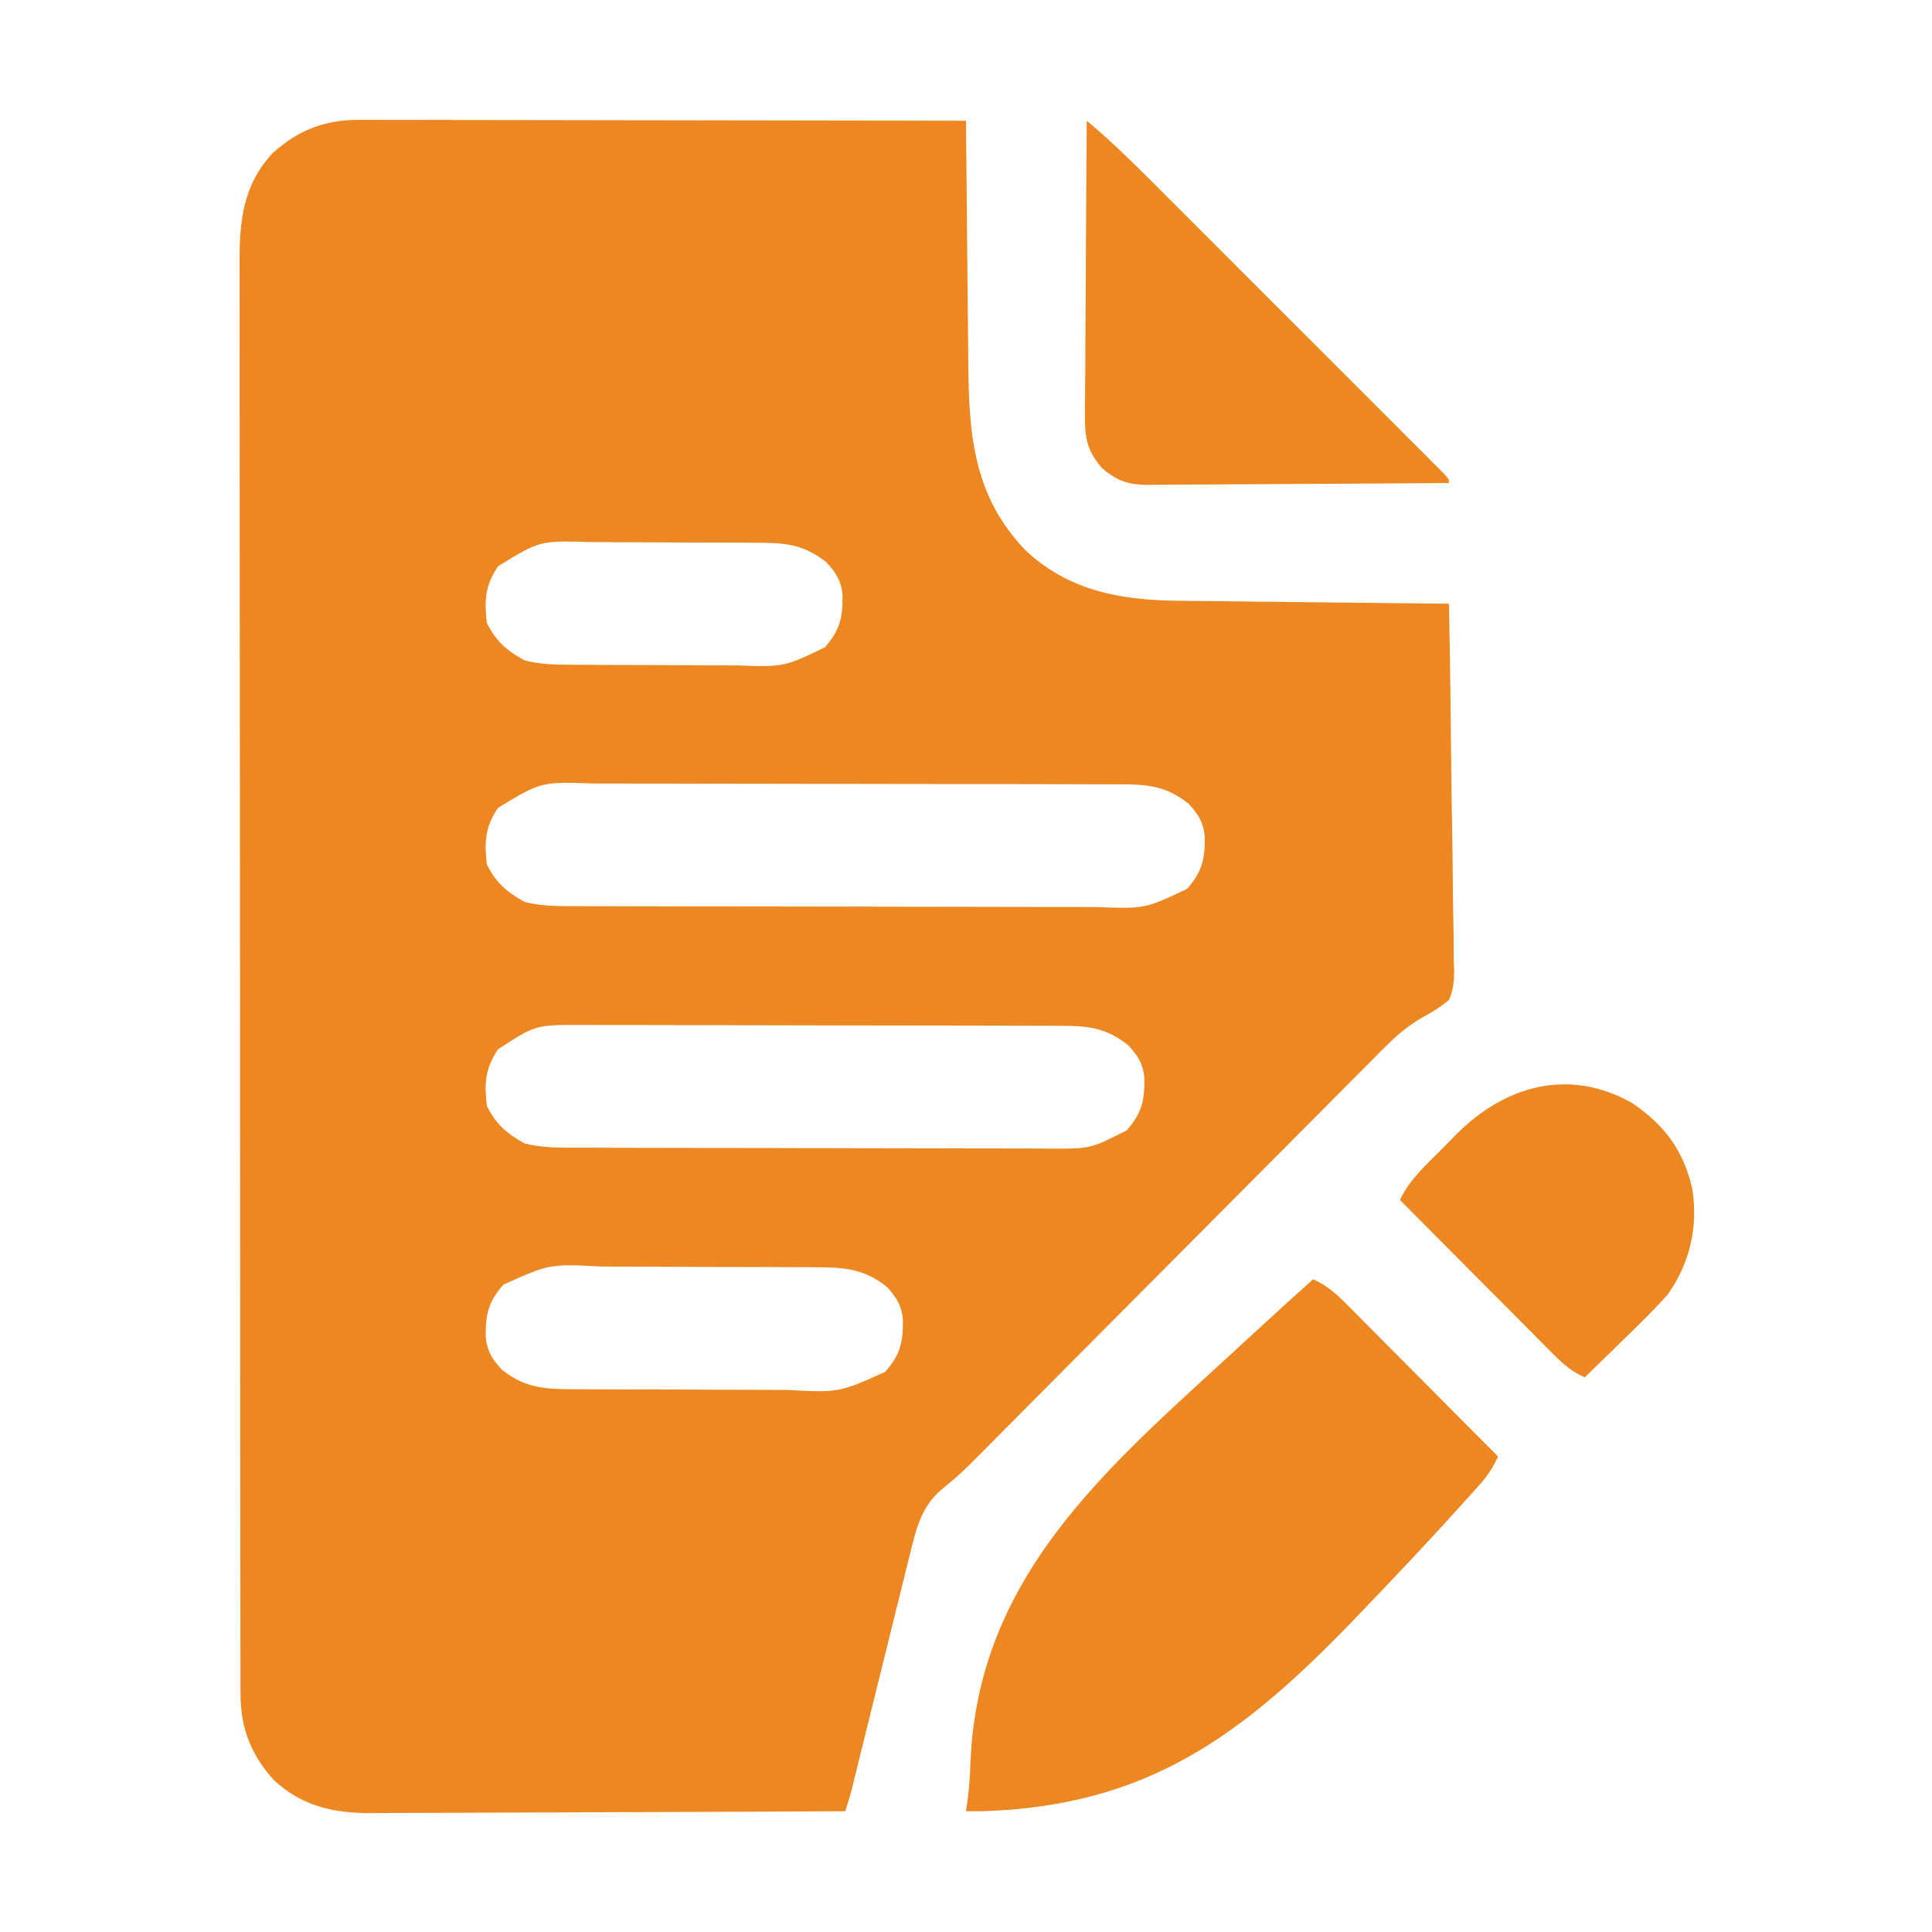
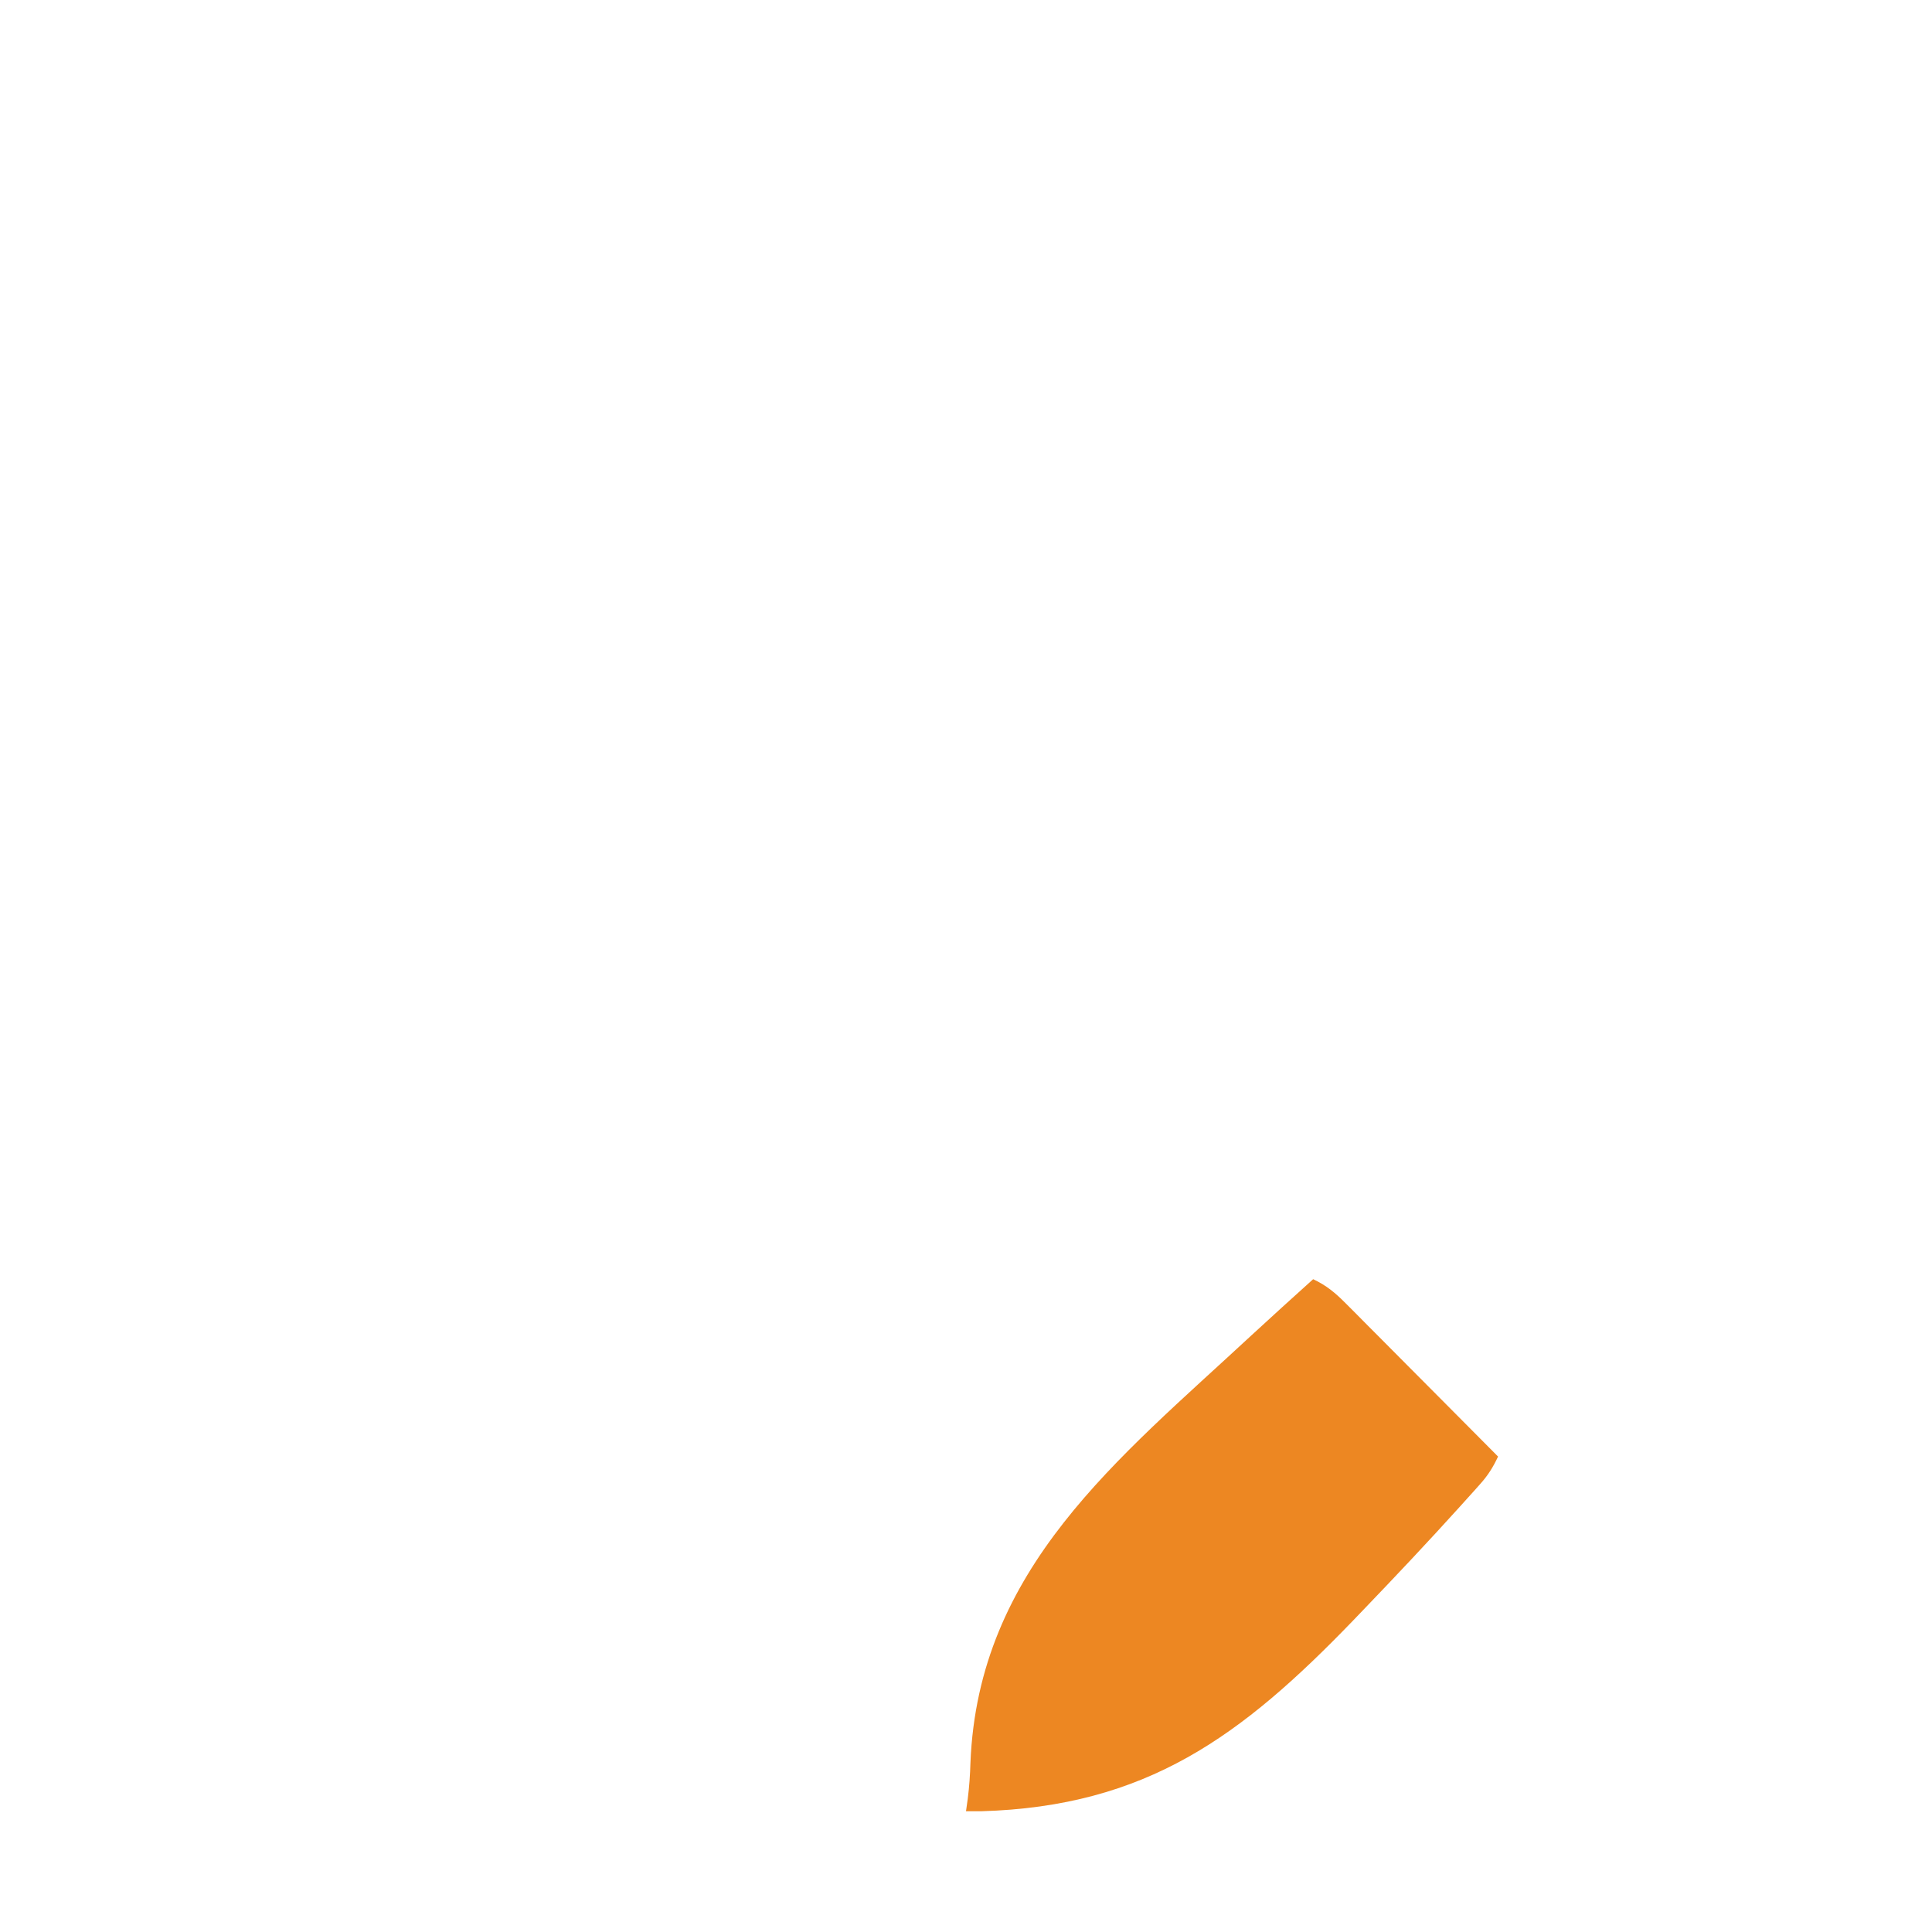
<svg xmlns="http://www.w3.org/2000/svg" width="512" height="512" viewBox="0 0 512 512" fill="none">
-   <path d="M95.099 31.76C95.79 31.758 96.481 31.756 97.193 31.755C99.496 31.751 101.799 31.762 104.102 31.773C105.758 31.774 107.414 31.773 109.07 31.772C113.557 31.772 118.044 31.783 122.532 31.797C127.224 31.81 131.917 31.811 136.609 31.813C145.491 31.82 154.373 31.836 163.255 31.856C173.369 31.878 183.483 31.89 193.596 31.899C214.397 31.92 235.198 31.956 255.999 32C256.007 32.974 256.015 33.947 256.024 34.95C256.101 44.173 256.189 53.396 256.287 62.619C256.336 67.359 256.383 72.099 256.421 76.84C256.458 81.424 256.505 86.008 256.557 90.592C256.576 92.332 256.591 94.071 256.602 95.81C256.737 115.034 257.907 131.506 271.878 145.942C283.331 156.654 297.235 159.084 312.365 159.206C313.146 159.215 313.928 159.225 314.733 159.236C317.281 159.267 319.83 159.292 322.378 159.317C324.159 159.337 325.94 159.358 327.72 159.38C332.381 159.434 337.041 159.484 341.702 159.532C346.468 159.583 351.235 159.638 356.001 159.694C365.334 159.801 374.666 159.902 383.999 160C384.254 173.569 384.449 187.138 384.569 200.708C384.626 207.01 384.704 213.31 384.829 219.611C384.949 225.693 385.014 231.774 385.043 237.857C385.063 240.176 385.103 242.496 385.162 244.814C385.242 248.067 385.253 251.313 385.248 254.567C385.307 256.002 385.307 256.002 385.368 257.466C385.319 260.334 385.123 262.356 383.999 265C381.536 267.092 378.976 268.536 376.147 270.096C372.752 272.15 370.011 274.536 367.212 277.313C366.469 278.05 366.469 278.05 365.71 278.802C364.117 280.396 362.535 282.002 360.953 283.608C359.793 284.771 358.632 285.933 357.47 287.094C354.344 290.223 351.23 293.365 348.118 296.509C344.844 299.811 341.559 303.101 338.276 306.393C332.062 312.624 325.858 318.864 319.659 325.109C310.569 334.264 301.466 343.407 292.36 352.547C291.69 353.22 291.02 353.893 290.33 354.586C288.993 355.928 287.656 357.269 286.319 358.611C282.424 362.522 278.531 366.437 274.642 370.355C272.218 372.796 269.791 375.236 267.365 377.675C266.246 378.8 265.129 379.925 264.012 381.052C254.5 390.652 254.5 390.652 249.458 394.788C243.989 399.477 242.702 405.561 241.022 412.357C240.848 413.055 240.673 413.754 240.494 414.473C239.925 416.757 239.364 419.043 238.804 421.328C238.407 422.926 238.011 424.523 237.613 426.12C236.573 430.306 235.539 434.494 234.507 438.682C233.049 444.598 231.581 450.511 230.114 456.424C229.333 459.569 228.556 462.716 227.78 465.862C227.426 467.295 227.072 468.728 226.717 470.161C226.409 471.413 226.1 472.664 225.783 473.953C225.259 475.988 224.664 478.007 223.999 480C206.44 480.094 188.88 480.164 171.321 480.207C163.167 480.228 155.013 480.256 146.859 480.302C139.749 480.342 132.639 480.368 125.528 480.377C121.767 480.382 118.005 480.394 114.243 480.423C110.695 480.45 107.148 480.459 103.601 480.453C101.692 480.454 99.783 480.476 97.874 480.498C88.087 480.451 79.836 478.526 72.53 471.703C66.557 465.059 63.752 457.998 63.742 449.043C63.738 448.364 63.735 447.684 63.731 446.984C63.722 444.71 63.727 442.435 63.732 440.16C63.728 438.512 63.723 436.864 63.718 435.216C63.706 430.689 63.706 426.161 63.708 421.633C63.709 416.75 63.698 411.866 63.688 406.982C63.672 397.415 63.666 387.847 63.665 378.279C63.664 370.502 63.66 362.725 63.654 354.948C63.636 332.899 63.627 310.85 63.628 288.801C63.628 287.612 63.628 286.423 63.629 285.198C63.629 284.008 63.629 282.818 63.629 281.592C63.63 262.303 63.61 243.014 63.582 223.725C63.553 203.92 63.54 184.115 63.541 164.31C63.542 153.191 63.537 142.072 63.515 130.952C63.497 121.485 63.492 112.018 63.506 102.55C63.513 97.721 63.513 92.891 63.495 88.062C63.48 83.638 63.483 79.214 63.5 74.79C63.503 73.192 63.499 71.594 63.488 69.997C63.415 58.761 64.323 49.068 72.296 40.531C78.995 34.508 86.073 31.746 95.099 31.76ZM131.999 150.063C128.572 155.096 128.341 158.979 128.999 165C131.347 169.877 134.287 172.404 138.999 175C142.794 175.984 146.388 176.137 150.299 176.161C151.551 176.171 152.803 176.181 154.093 176.19C155.452 176.195 156.811 176.2 158.171 176.203C159.206 176.208 159.206 176.208 160.263 176.212C163.917 176.227 167.571 176.236 171.226 176.24C174.979 176.246 178.732 176.27 182.485 176.298C185.39 176.317 188.295 176.322 191.2 176.324C192.583 176.327 193.965 176.335 195.348 176.348C207.768 176.765 207.768 176.765 218.61 171.548C222.689 166.82 223.355 163.599 223.276 157.539C222.865 153.776 221.516 151.782 218.999 149C213.318 144.528 208.773 143.883 201.699 143.839C199.821 143.825 199.821 143.825 197.906 143.81C196.546 143.805 195.187 143.801 193.827 143.797C192.792 143.793 192.792 143.793 191.736 143.788C188.081 143.774 184.427 143.764 180.773 143.76C177.019 143.754 173.266 143.73 169.513 143.702C166.608 143.683 163.703 143.678 160.798 143.677C159.415 143.674 158.033 143.666 156.65 143.652C143.056 143.252 143.056 143.252 131.999 150.063ZM131.999 214.063C128.572 219.096 128.341 222.979 128.999 229C131.347 233.877 134.287 236.404 138.999 239C142.898 240.021 146.594 240.13 150.614 240.141C151.591 240.145 151.591 240.145 152.588 240.15C154.762 240.158 156.937 240.16 159.111 240.161C160.674 240.166 162.236 240.171 163.799 240.176C168.039 240.189 172.278 240.196 176.518 240.2C179.17 240.203 181.821 240.207 184.472 240.212C192.774 240.226 201.076 240.235 209.379 240.239C218.949 240.244 228.52 240.261 238.091 240.29C245.497 240.312 252.904 240.322 260.31 240.323C264.73 240.324 269.149 240.33 273.569 240.348C277.729 240.364 281.888 240.367 286.048 240.358C287.57 240.357 289.092 240.361 290.613 240.371C303.433 240.853 303.433 240.853 314.606 235.548C318.692 230.825 319.355 227.598 319.276 221.539C318.865 217.776 317.516 215.782 314.999 213C309.207 208.44 304.596 207.878 297.384 207.86C296.733 207.857 296.082 207.854 295.411 207.851C293.236 207.842 291.061 207.841 288.887 207.839C287.324 207.834 285.762 207.829 284.199 207.824C279.96 207.811 275.72 207.804 271.48 207.8C268.829 207.797 266.177 207.793 263.526 207.788C255.224 207.775 246.922 207.765 238.62 207.761C229.049 207.757 219.478 207.739 209.907 207.71C202.501 207.689 195.094 207.679 187.688 207.677C183.268 207.676 178.849 207.67 174.429 207.652C170.269 207.636 166.11 207.634 161.95 207.643C160.428 207.643 158.906 207.639 157.385 207.629C143.403 207.161 143.403 207.161 131.999 214.063ZM131.999 278.063C128.572 283.096 128.341 286.979 128.999 293C131.347 297.877 134.287 300.404 138.999 303C142.705 303.955 146.189 304.13 150.007 304.141C151.212 304.146 152.418 304.152 153.66 304.158C155.631 304.16 155.631 304.16 157.643 304.161C159.047 304.166 160.452 304.171 161.857 304.176C165.667 304.189 169.477 304.196 173.287 304.2C175.671 304.203 178.054 304.207 180.437 304.212C187.902 304.226 195.367 304.235 202.832 304.239C211.434 304.244 220.036 304.261 228.637 304.29C235.296 304.312 241.956 304.322 248.615 304.323C252.587 304.324 256.56 304.33 260.532 304.348C264.272 304.364 268.011 304.367 271.751 304.358C273.766 304.357 275.781 304.37 277.796 304.385C288.951 304.469 288.951 304.47 298.612 299.548C302.687 294.817 303.355 291.6 303.276 285.539C302.865 281.776 301.516 279.782 298.999 277C293.415 272.604 288.947 271.88 281.992 271.86C280.786 271.854 279.581 271.848 278.339 271.842C276.367 271.841 276.367 271.841 274.356 271.839C272.951 271.834 271.546 271.829 270.141 271.824C266.331 271.811 262.521 271.804 258.711 271.8C256.327 271.797 253.944 271.793 251.561 271.788C244.096 271.775 236.631 271.765 229.166 271.761C220.564 271.757 211.963 271.739 203.361 271.71C196.702 271.689 190.043 271.679 183.383 271.677C179.411 271.676 175.438 271.67 171.466 271.652C167.726 271.636 163.987 271.634 160.247 271.643C158.232 271.644 156.217 271.63 154.202 271.616C141.889 271.594 141.889 271.594 131.999 278.063ZM133.402 340.452C129.299 345.162 128.643 348.405 128.722 354.461C129.133 358.225 130.482 360.218 132.999 363C139.087 367.793 144.238 368.15 151.768 368.161C152.917 368.169 152.917 368.169 154.091 368.176C156.617 368.191 159.144 368.198 161.671 368.203C163.436 368.209 165.201 368.215 166.966 368.221C170.664 368.231 174.363 368.237 178.062 368.24C182.783 368.246 187.505 368.27 192.227 368.298C195.873 368.317 199.519 368.322 203.165 368.324C204.905 368.327 206.645 368.335 208.385 368.348C222.365 369.071 222.366 369.071 234.596 363.548C238.699 358.838 239.355 355.595 239.276 349.539C238.865 345.776 237.516 343.782 234.999 341C228.911 336.207 223.76 335.851 216.231 335.839C215.081 335.832 215.081 335.832 213.908 335.824C211.381 335.809 208.854 335.803 206.327 335.797C204.562 335.791 202.797 335.786 201.032 335.78C197.334 335.769 193.635 335.763 189.937 335.76C185.215 335.754 180.493 335.73 175.771 335.702C172.125 335.683 168.479 335.678 164.833 335.677C163.093 335.674 161.353 335.666 159.614 335.652C145.633 334.929 145.633 334.929 133.402 340.452Z" fill="#ED8722" />
  <path d="M348 339C351.531 340.664 353.819 342.577 356.585 345.358C357.936 346.709 357.936 346.709 359.314 348.088C360.288 349.071 361.261 350.055 362.234 351.039C363.237 352.046 364.24 353.052 365.244 354.057C367.879 356.7 370.507 359.348 373.135 361.998C375.819 364.703 378.51 367.402 381.199 370.102C386.472 375.396 391.738 380.696 397 386C395.719 388.768 394.345 390.955 392.316 393.227C391.769 393.842 391.222 394.457 390.658 395.091C390.058 395.754 389.458 396.417 388.84 397.101C388.204 397.809 387.567 398.517 386.911 399.247C378.473 408.583 369.845 417.739 361.125 426.812C360.288 427.685 359.451 428.557 358.588 429.456C328.979 460.161 303.806 478.741 260 480C258.68 480 257.36 480 256 480C256.156 478.893 256.311 477.786 256.472 476.645C256.873 473.479 257.083 470.363 257.177 467.173C259.223 415.6 296.196 386.788 331.648 353.875C337.068 348.883 342.523 343.93 348 339Z" fill="#ED8722" />
-   <path d="M288.001 32C293.616 36.676 298.807 41.664 303.966 46.835C304.835 47.703 305.704 48.57 306.599 49.464C308.962 51.823 311.323 54.184 313.682 56.547C316.157 59.024 318.633 61.498 321.109 63.973C325.259 68.121 329.407 72.271 333.554 76.423C338.353 81.227 343.155 86.027 347.959 90.826C352.089 94.951 356.216 99.078 360.342 103.206C362.804 105.67 365.267 108.134 367.732 110.595C370.472 113.331 373.207 116.071 375.942 118.812C376.763 119.631 377.585 120.45 378.431 121.294C379.169 122.036 379.908 122.777 380.669 123.541C381.64 124.513 381.64 124.513 382.631 125.504C384.001 127 384.001 127 384.001 128C372.892 128.093 361.782 128.164 350.673 128.207C345.514 128.228 340.355 128.256 335.197 128.302C330.217 128.345 325.238 128.369 320.258 128.38C318.359 128.387 316.461 128.401 314.562 128.423C311.9 128.452 309.239 128.456 306.577 128.454C305.794 128.468 305.011 128.483 304.205 128.498C299.025 128.459 296.05 127.501 292.001 124C287.828 119.174 287.435 115.513 287.547 109.424C287.546 108.165 287.546 108.165 287.545 106.88C287.548 104.12 287.579 101.361 287.61 98.602C287.618 96.682 287.623 94.762 287.627 92.843C287.643 87.802 287.682 82.762 287.726 77.722C287.767 72.574 287.785 67.425 287.806 62.277C287.848 52.185 287.917 42.092 288.001 32Z" fill="#ED8722" />
-   <path d="M432.484 292.296C441.168 298.175 446.148 304.827 448.473 315.085C450.055 325.161 447.843 334.701 442 342.999C438.409 347.045 434.576 350.805 430.688 354.562C429.649 355.58 428.612 356.599 427.576 357.619C425.061 360.09 422.534 362.548 420 364.999C416.425 363.481 414.142 361.384 411.415 358.642C410.514 357.741 409.614 356.84 408.686 355.912C407.712 354.928 406.739 353.944 405.766 352.96C404.763 351.954 403.76 350.948 402.756 349.942C400.121 347.3 397.493 344.652 394.865 342.002C392.181 339.297 389.49 336.598 386.801 333.898C381.528 328.604 376.262 323.304 371 317.999C373.5 312.688 377.563 309.064 381.684 304.945C383.11 303.514 384.52 302.068 385.93 300.621C398.835 287.66 415.822 282.87 432.484 292.296Z" fill="#ED8722" />
</svg>